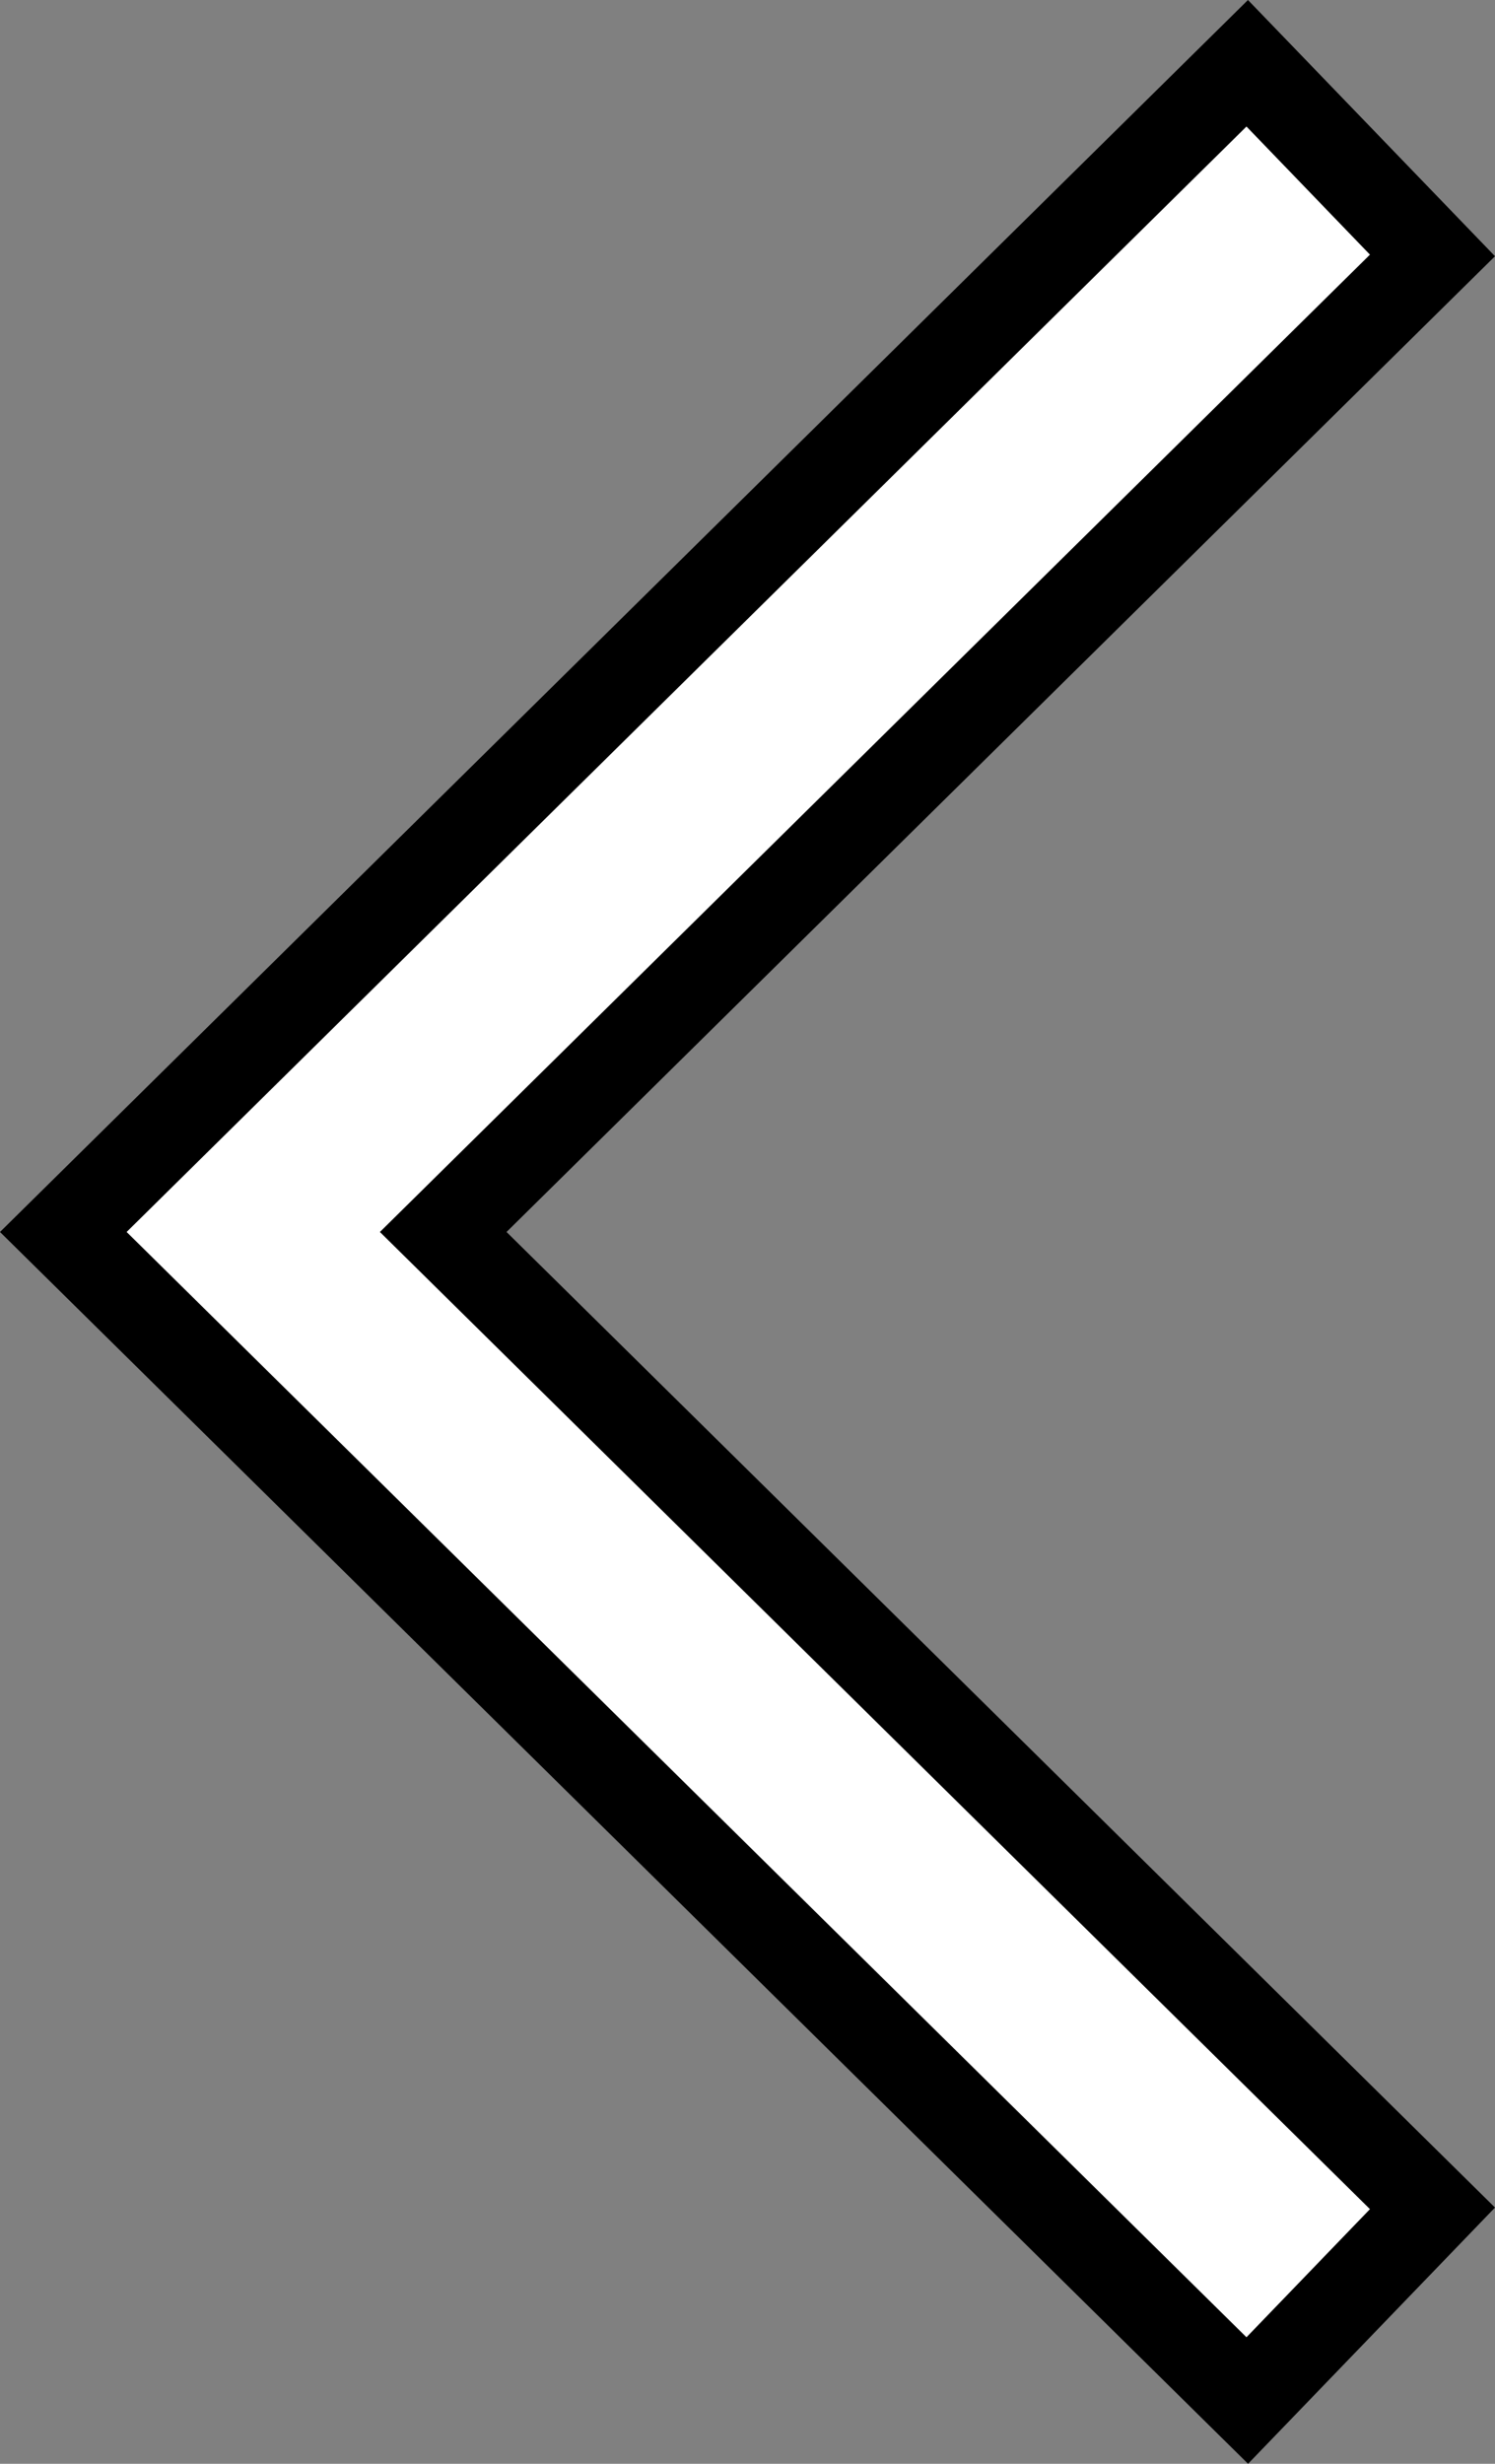
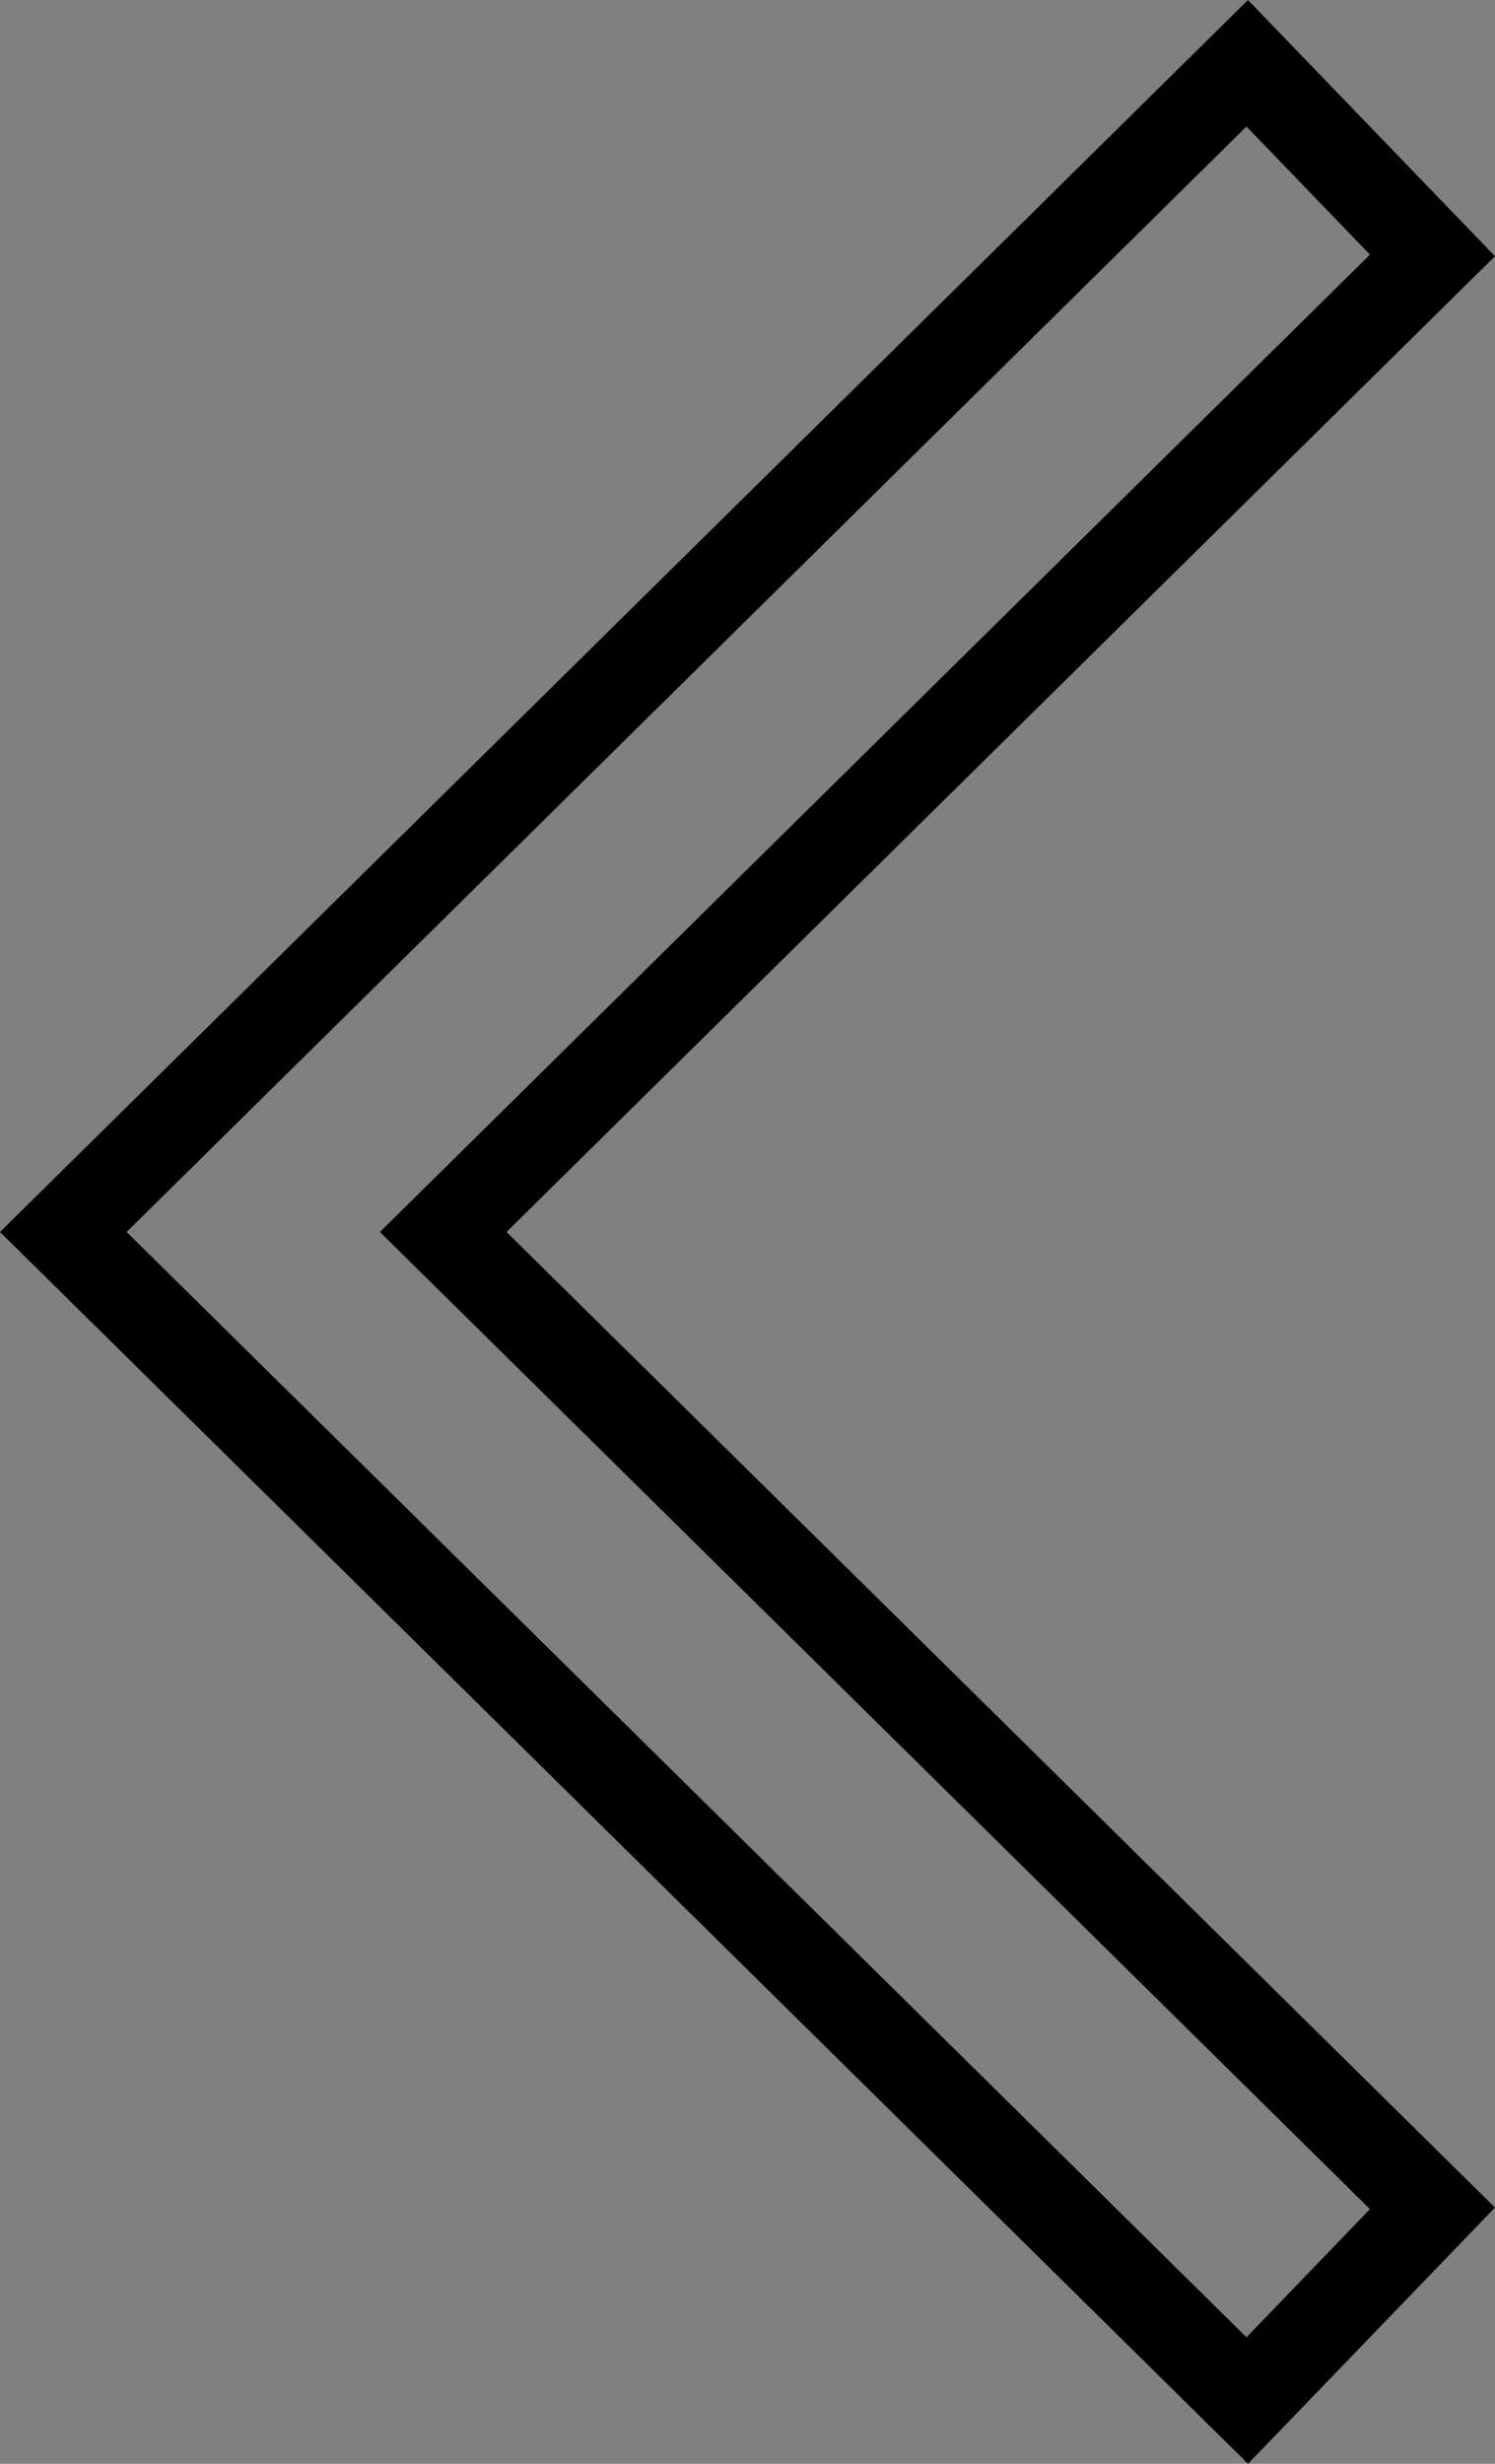
<svg xmlns="http://www.w3.org/2000/svg" width="17" height="28" viewBox="0 0 17 28" fill="none">
  <rect x="0" y="0" width="17" height="28" fill="#808080" stroke="none" />
-   <path fill-rule="evenodd" clip-rule="evenodd" d="M14.185 0.723L16.292 2.907L5.043 14.004L16.292 25.1L14.185 27.285L0.723 14.004L14.185 0.723Z" fill="white" />
  <path fill-rule="evenodd" clip-rule="evenodd" d="M14.191 0L17 2.912L5.76 14.001L17 25.088L14.192 28L0 14.001L14.191 0ZM1.44 14.001L14.174 26.562L15.578 25.106L4.32 14.001L15.578 2.894L14.174 1.438L1.44 14.001Z" fill="black" />
</svg>